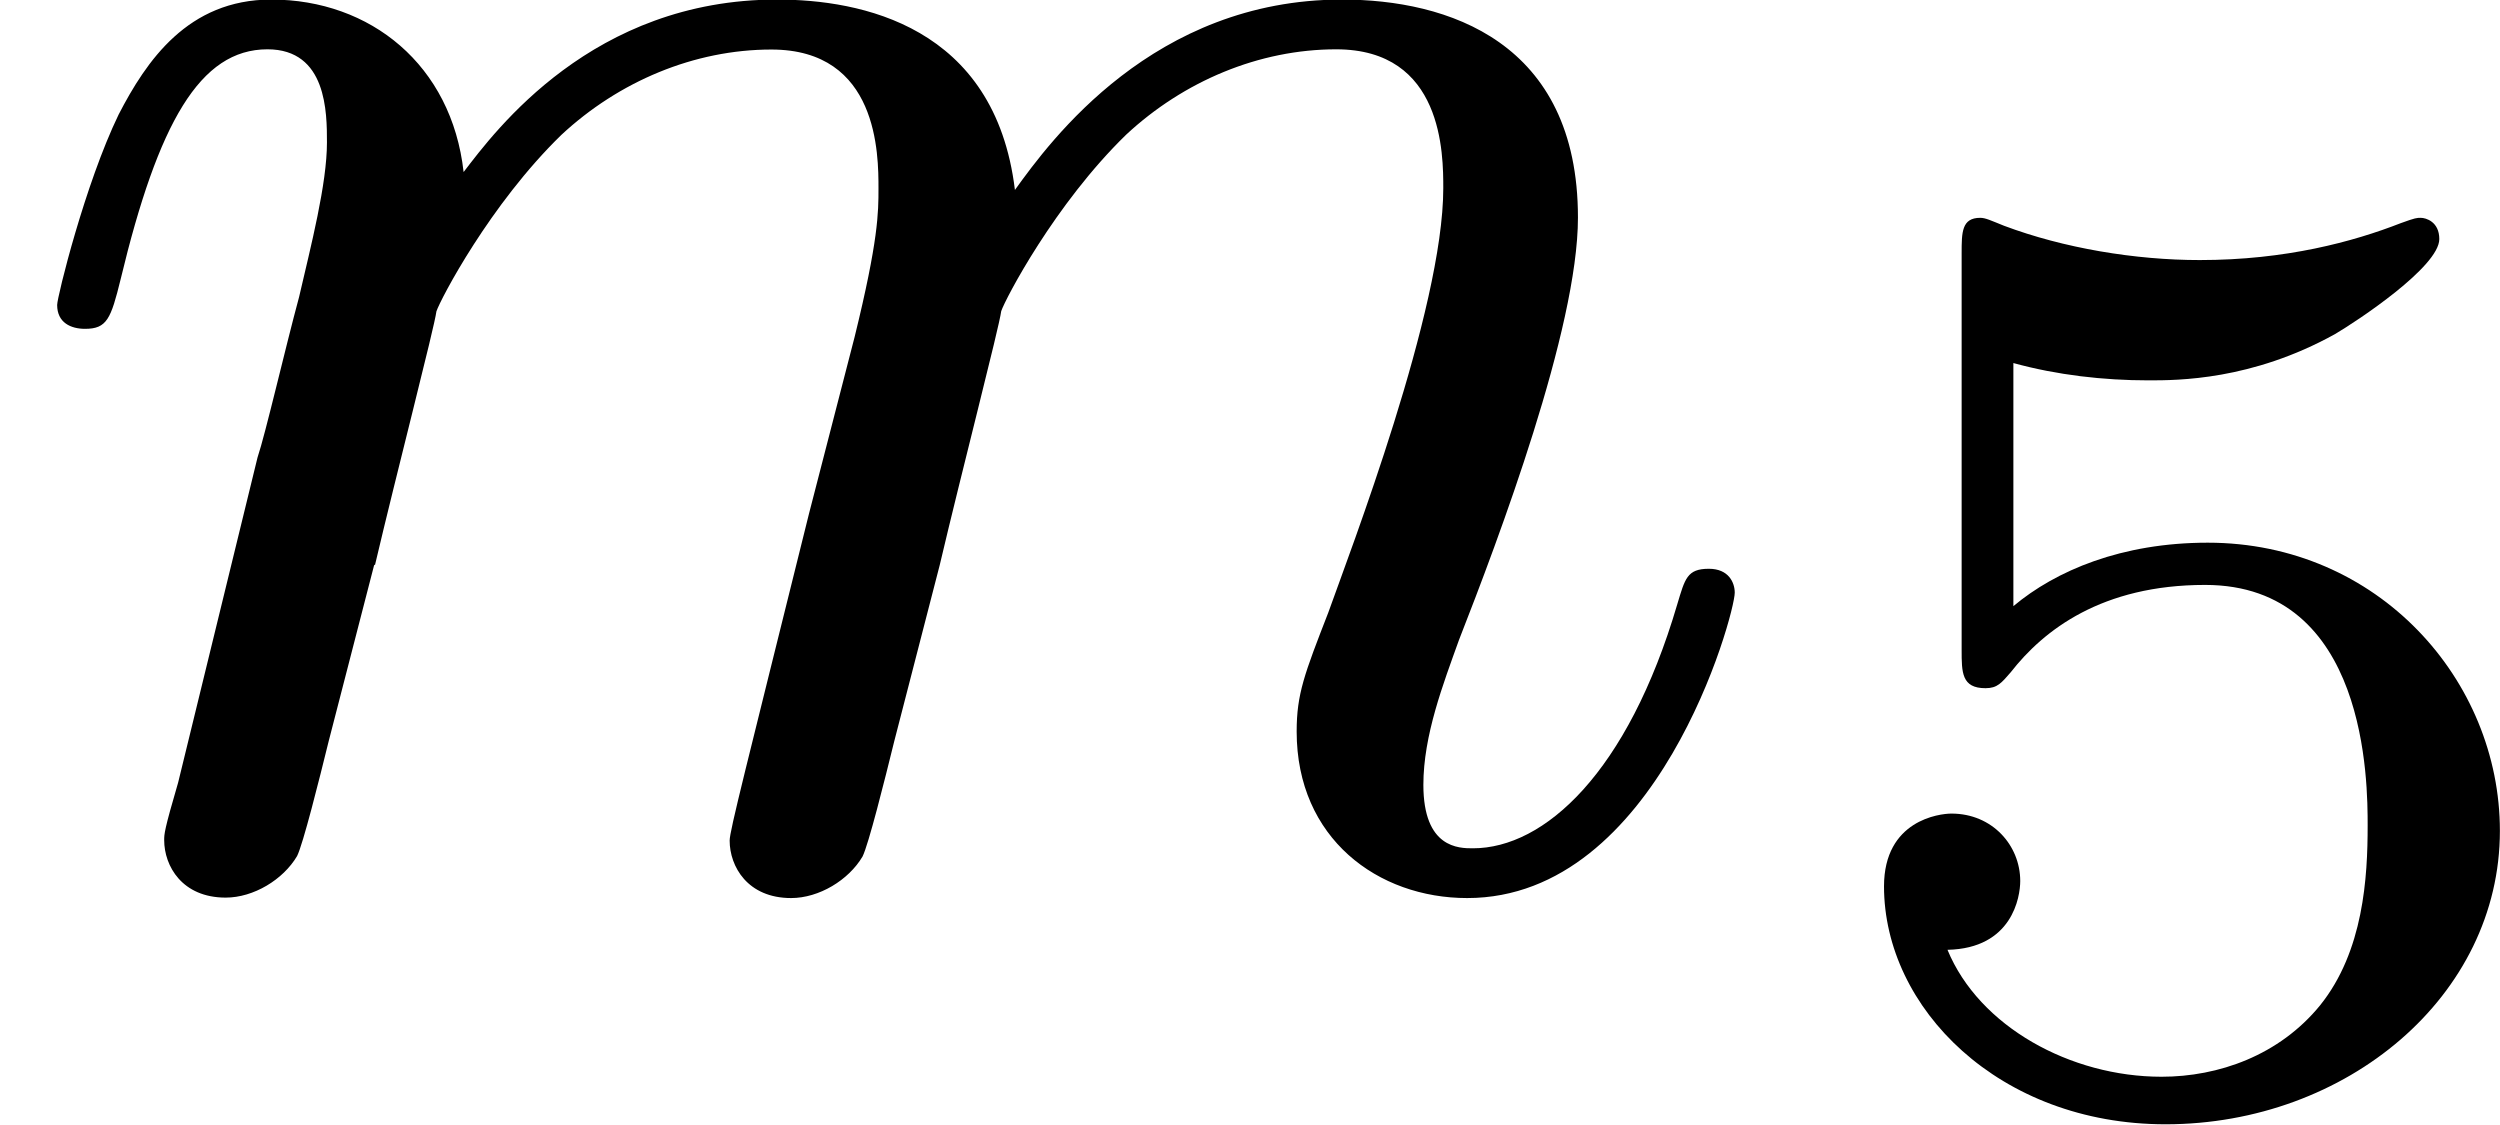
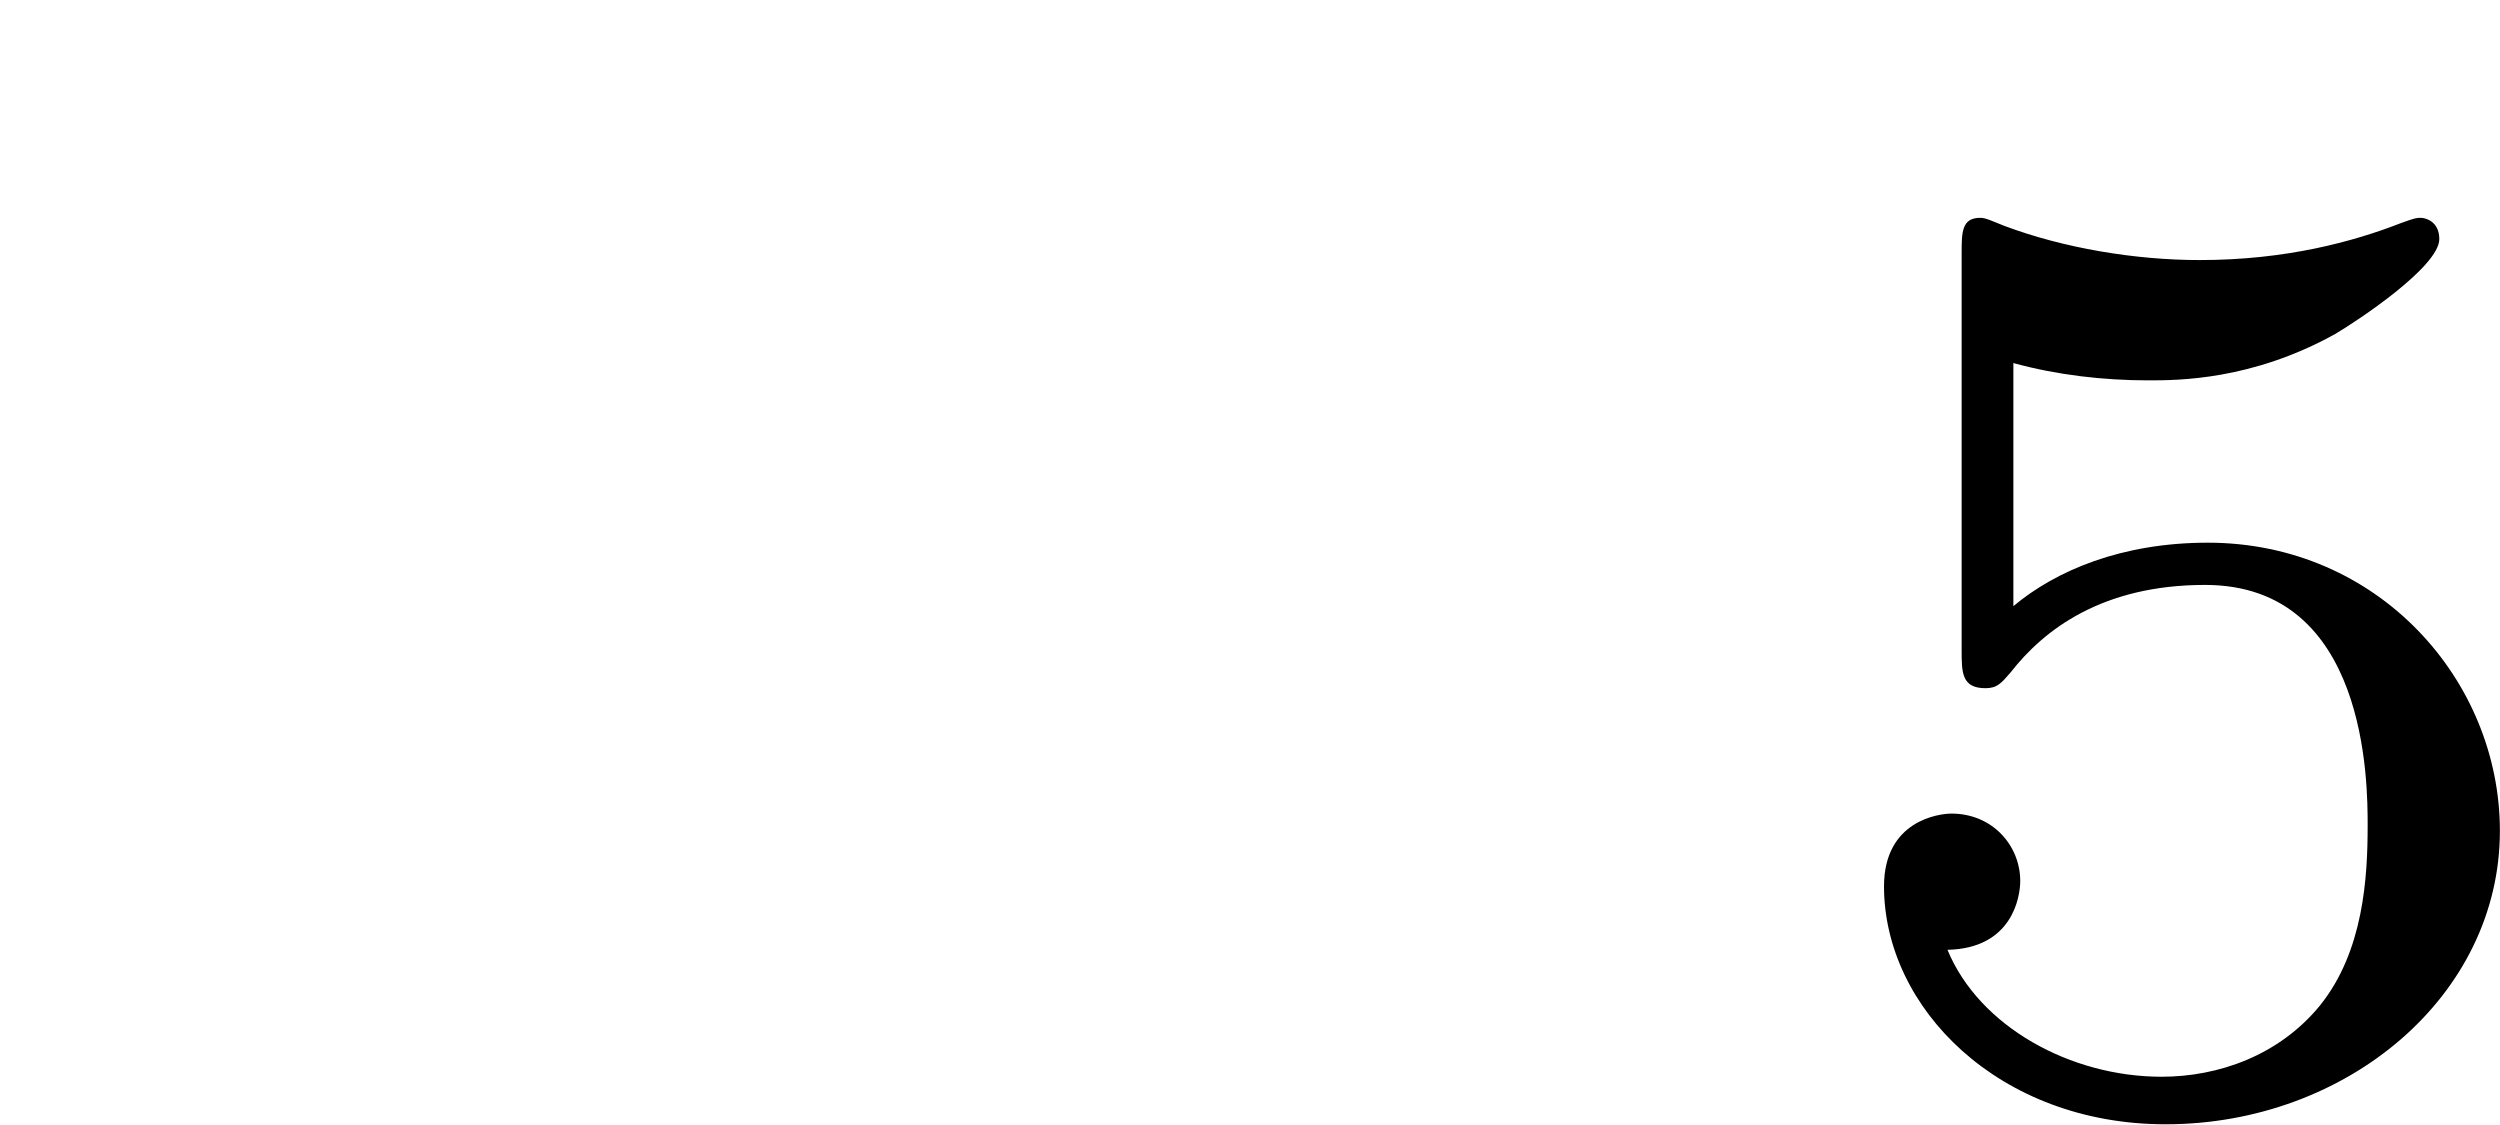
<svg xmlns="http://www.w3.org/2000/svg" xmlns:xlink="http://www.w3.org/1999/xlink" height="6.38pt" version="1.1" viewBox="61.768 58.801 11.304 5.085" width="14.184pt">
  <defs>
-     <path d="m1.695 -1.408c0.099 -0.421 0.269 -1.076 0.278 -1.148c0.018 -0.054 0.242 -0.484 0.565 -0.798c0.26 -0.242 0.601 -0.386 0.95 -0.386c0.484 0 0.484 0.475 0.484 0.628c0 0.108 0 0.233 -0.108 0.672l-0.206 0.798c-0.287 1.157 -0.359 1.435 -0.359 1.479c0 0.117 0.081 0.26 0.278 0.26c0.126 0 0.26 -0.081 0.323 -0.188c0.027 -0.054 0.099 -0.341 0.143 -0.52l0.206 -0.798c0.099 -0.421 0.269 -1.076 0.278 -1.148c0.018 -0.054 0.242 -0.484 0.565 -0.798c0.26 -0.242 0.601 -0.386 0.95 -0.386c0.484 0 0.484 0.475 0.484 0.628c0 0.547 -0.421 1.641 -0.52 1.919c-0.108 0.278 -0.143 0.368 -0.143 0.538c0 0.484 0.368 0.753 0.771 0.753c0.861 0 1.21 -1.282 1.21 -1.381c0 -0.045 -0.027 -0.108 -0.117 -0.108c-0.099 0 -0.108 0.045 -0.143 0.161c-0.224 0.762 -0.601 1.103 -0.924 1.103c-0.063 0 -0.224 0 -0.224 -0.287c0 -0.224 0.09 -0.457 0.161 -0.655c0.179 -0.457 0.538 -1.408 0.538 -1.91c0 -0.798 -0.592 -0.986 -1.067 -0.986c-0.852 0 -1.318 0.637 -1.479 0.861c-0.09 -0.744 -0.699 -0.861 -1.076 -0.861c-0.834 0 -1.273 0.592 -1.417 0.78c-0.054 -0.484 -0.421 -0.78 -0.87 -0.78c-0.377 0 -0.565 0.278 -0.69 0.52c-0.152 0.314 -0.278 0.825 -0.278 0.861c0 0.081 0.063 0.108 0.126 0.108c0.099 0 0.117 -0.045 0.161 -0.224c0.17 -0.708 0.359 -1.04 0.664 -1.04c0.269 0 0.269 0.287 0.269 0.421c0 0.188 -0.072 0.466 -0.126 0.699c-0.063 0.233 -0.152 0.619 -0.188 0.726l-0.359 1.47c-0.063 0.215 -0.063 0.233 -0.063 0.26c0 0.117 0.081 0.26 0.278 0.26c0.126 0 0.26 -0.081 0.323 -0.188c0.027 -0.054 0.099 -0.341 0.143 -0.52l0.206 -0.798z" id="g0-109" />
    <path d="m1.016 -3.318c0.197 0.054 0.406 0.078 0.61 0.078c0.132 0 0.466 0 0.843 -0.209c0.102 -0.06 0.472 -0.305 0.472 -0.43c0 -0.078 -0.06 -0.096 -0.084 -0.096c-0.018 0 -0.024 0 -0.09 0.024c-0.215 0.084 -0.52 0.167 -0.909 0.167c-0.293 0 -0.616 -0.054 -0.885 -0.155c-0.06 -0.024 -0.084 -0.036 -0.108 -0.036c-0.084 0 -0.084 0.066 -0.084 0.161v1.793c0 0.102 0 0.173 0.108 0.173c0.054 0 0.072 -0.024 0.114 -0.072c0.149 -0.191 0.412 -0.395 0.879 -0.395c0.735 0 0.735 0.897 0.735 1.088c0 0.233 -0.018 0.568 -0.215 0.813c-0.185 0.227 -0.46 0.323 -0.717 0.323c-0.412 0 -0.825 -0.227 -0.968 -0.574c0.293 -0.006 0.329 -0.239 0.329 -0.311c0 -0.161 -0.126 -0.305 -0.311 -0.305c-0.054 0 -0.305 0.03 -0.305 0.329c0 0.55 0.52 1.076 1.273 1.076c0.819 0 1.512 -0.58 1.512 -1.327c0 -0.681 -0.55 -1.303 -1.321 -1.303c-0.389 0 -0.687 0.126 -0.879 0.287v-1.1z" id="g1-53" />
  </defs>
  <g id="page1">
    <use x="61.768" xlink:href="#g0-109" y="62.765" />
    <use x="69.857" xlink:href="#g1-53" y="63.761" />
  </g>
</svg>